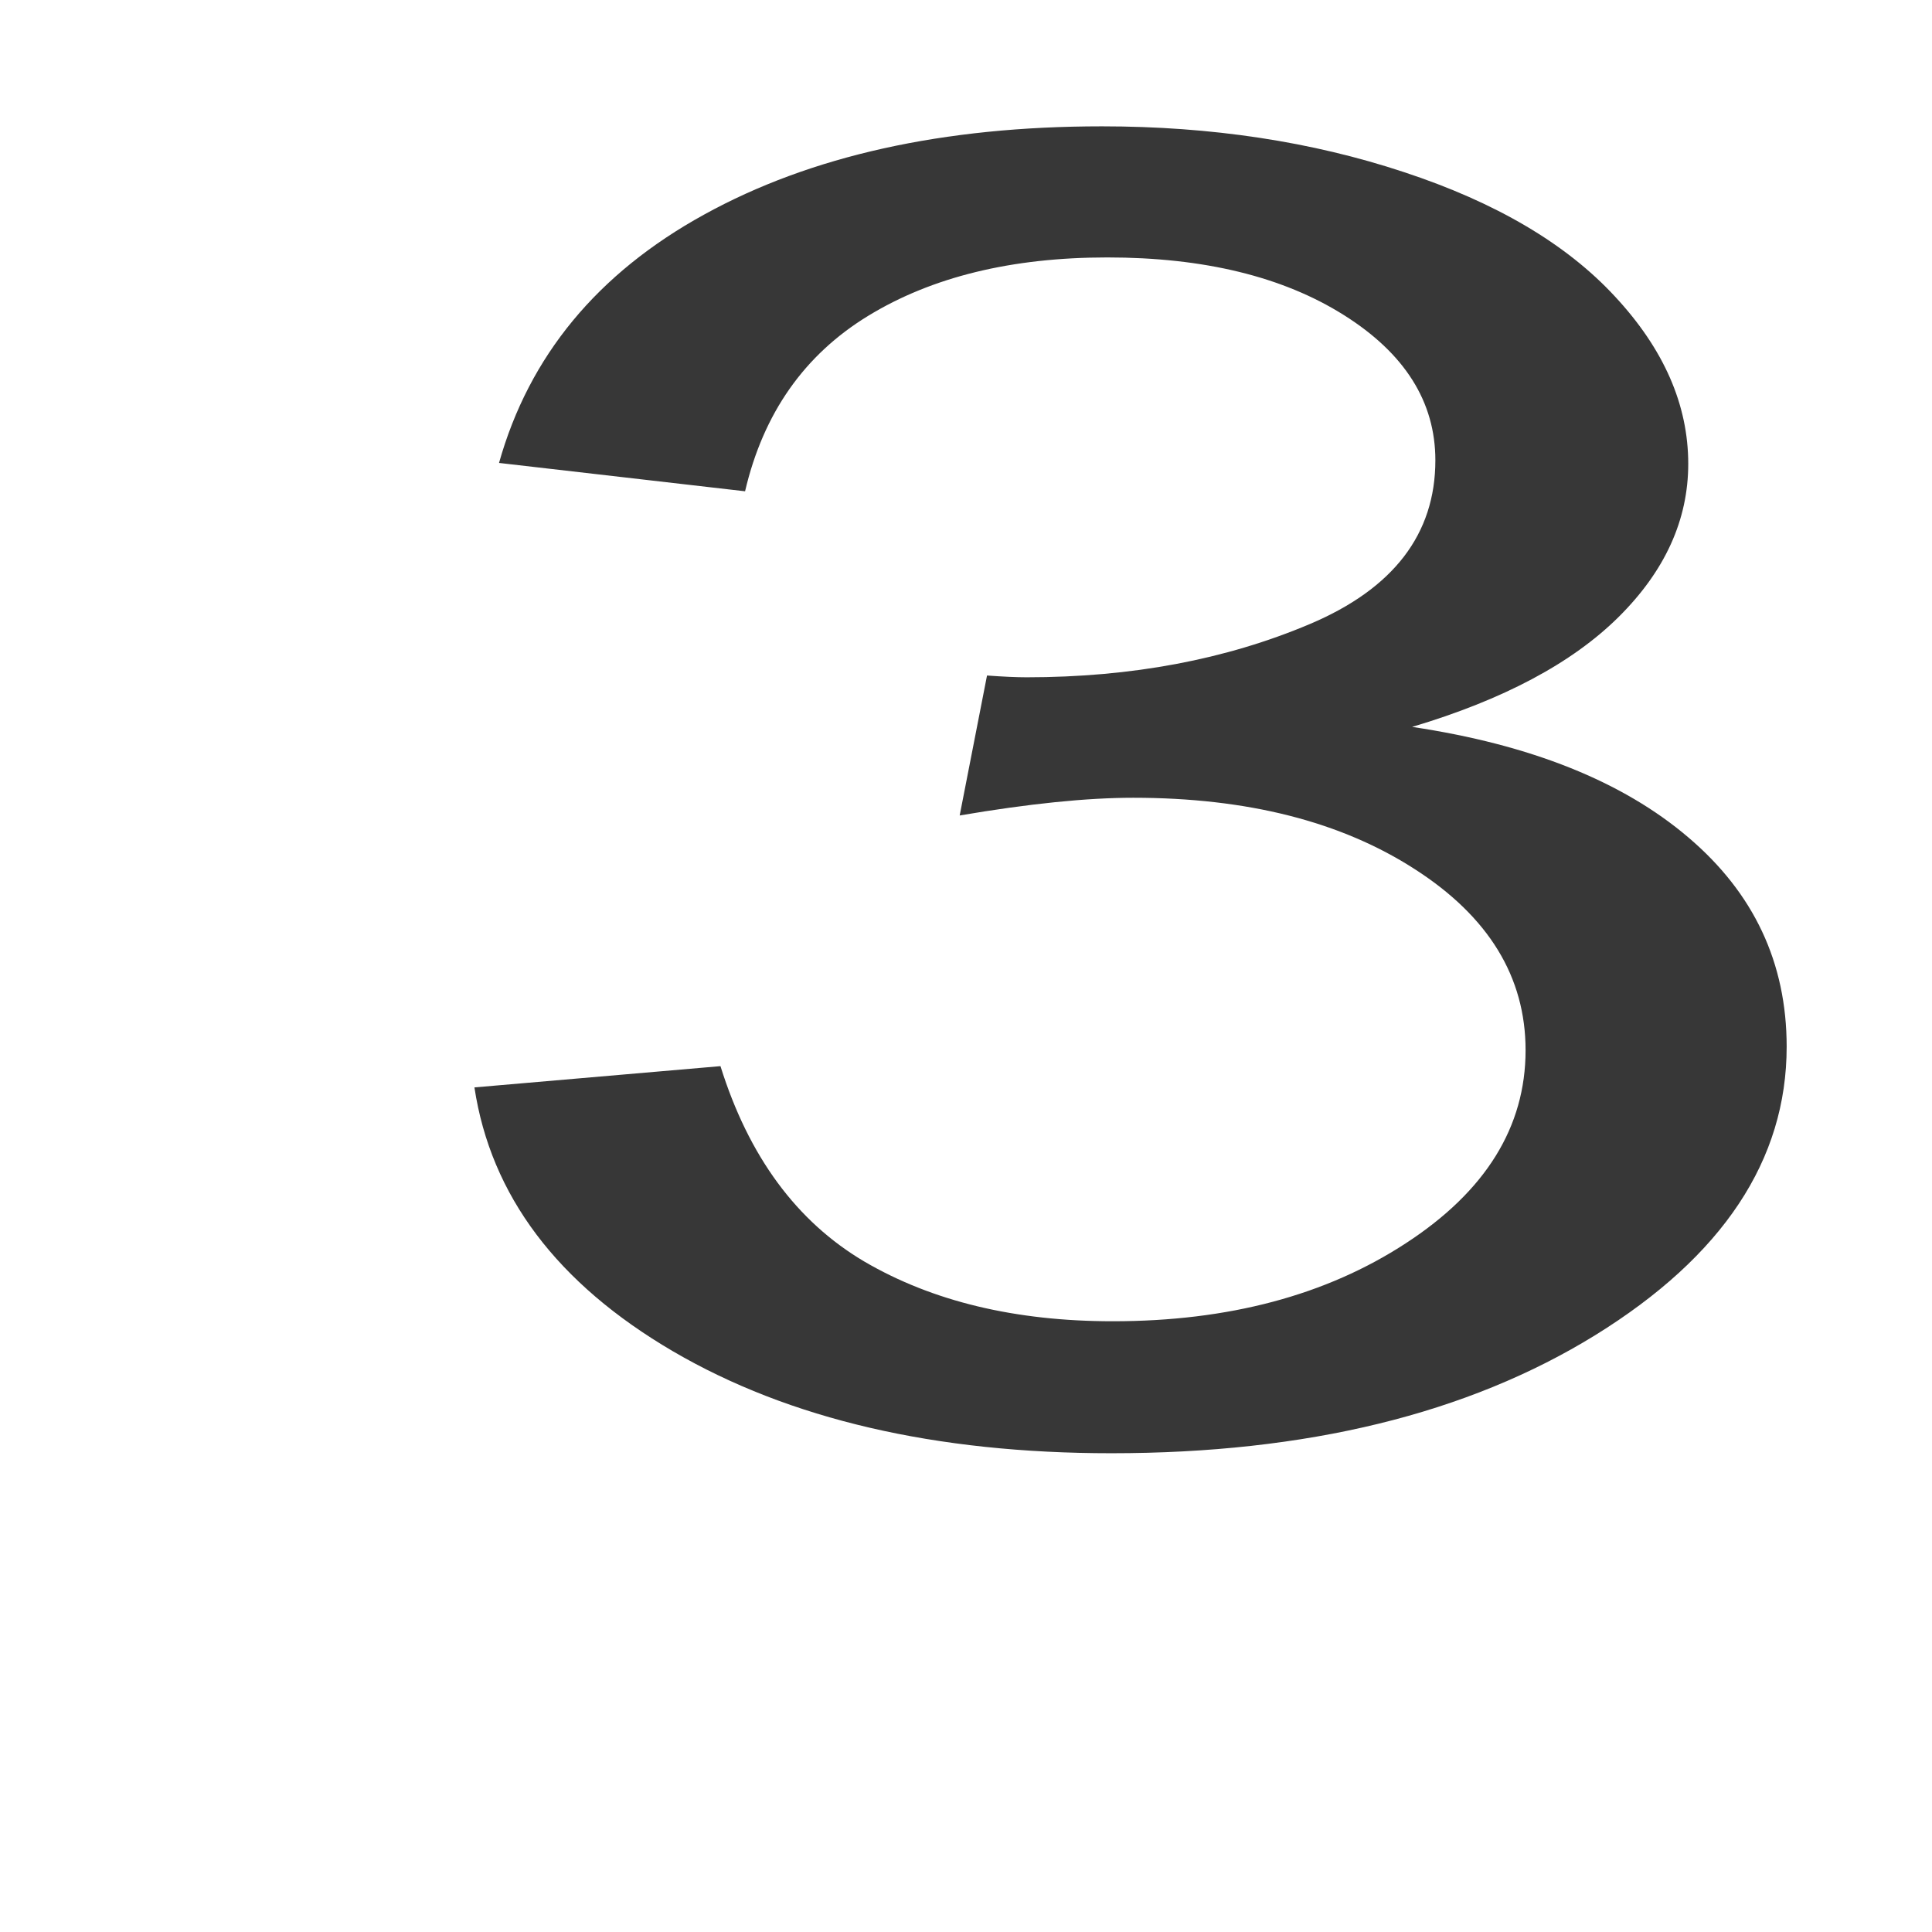
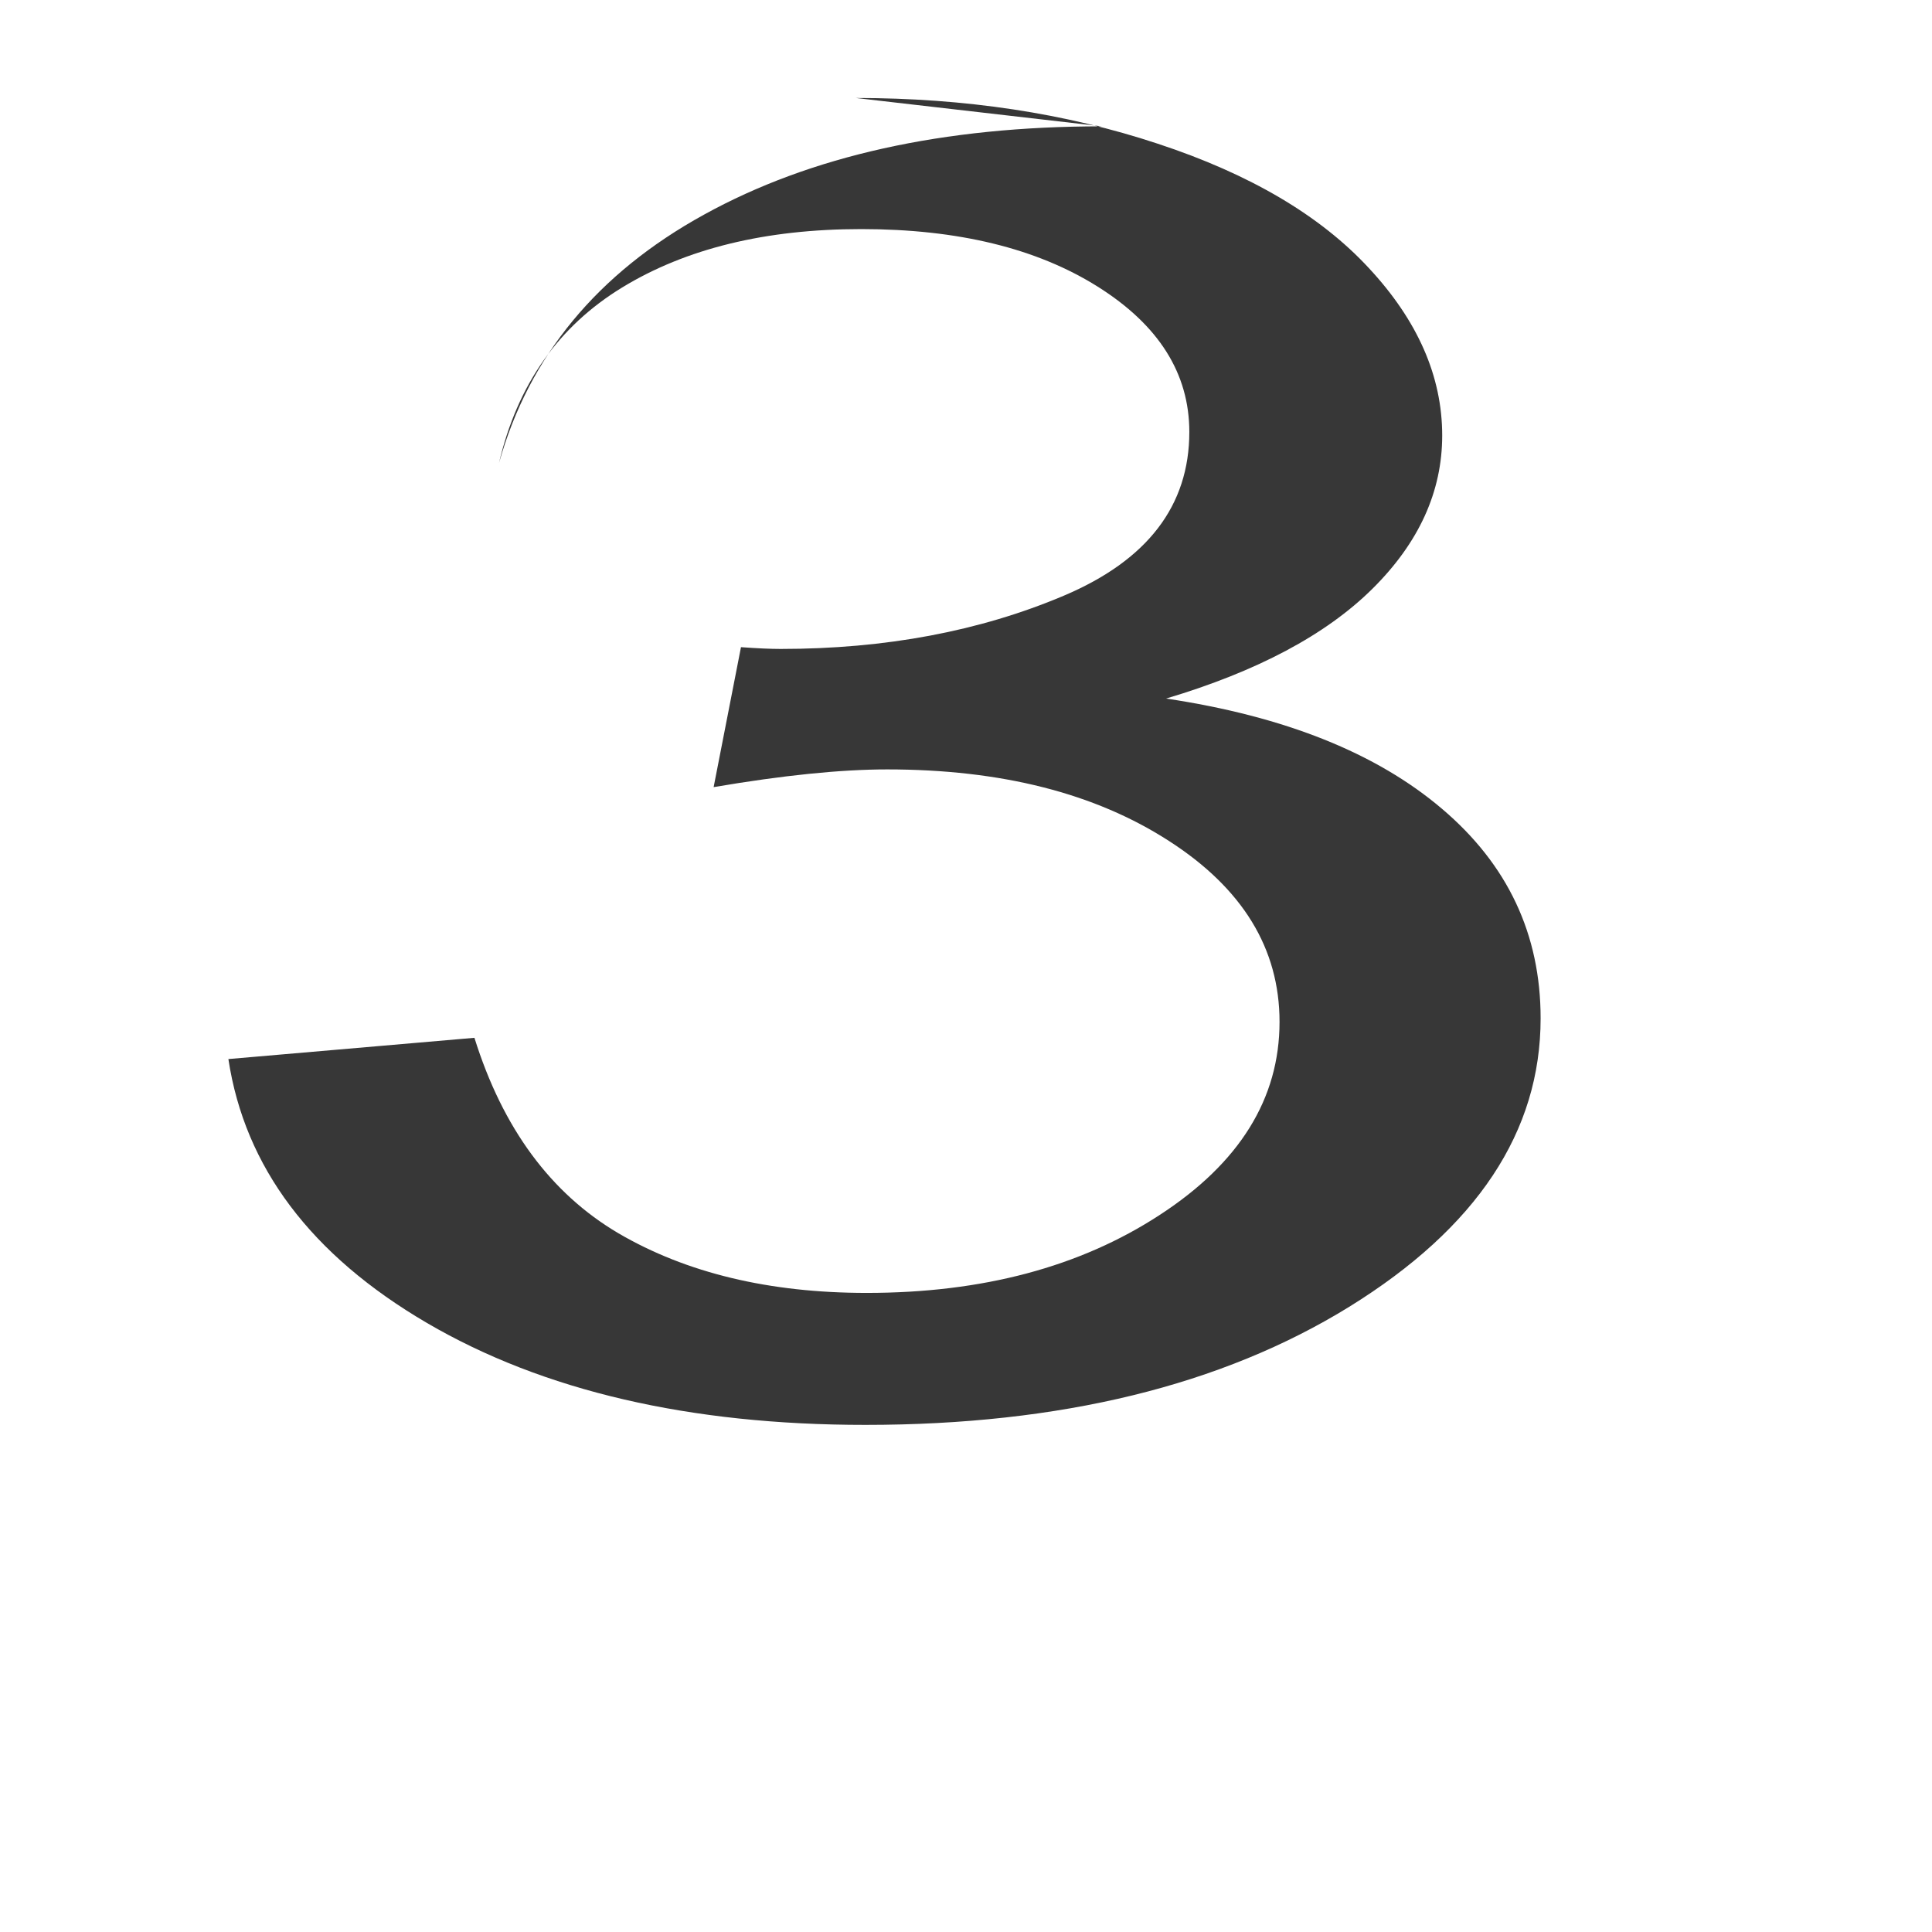
<svg xmlns="http://www.w3.org/2000/svg" xmlns:ns1="http://www.inkscape.org/namespaces/inkscape" xmlns:ns2="http://sodipodi.sourceforge.net/DTD/sodipodi-0.dtd" width="520" height="520" id="svg3611" version="1.1" ns1:version="0.92.1 r15371" ns2:docname="three.svg">
  <defs id="defs3613" />
  <ns2:namedview id="base" pagecolor="#ffffff" bordercolor="#666666" borderopacity="1.0" ns1:pageopacity="0.0" ns1:pageshadow="2" ns1:zoom="0.35" ns1:cx="-243.57143" ns1:cy="520" ns1:document-units="px" ns1:current-layer="layer1" showgrid="false" ns1:window-width="1884" ns1:window-height="1051" ns1:window-x="0" ns1:window-y="0" ns1:window-maximized="1" />
  <g ns1:label="Layer 1" ns1:groupmode="layer" id="layer1" transform="translate(0,-532.362)">
-     <path style="fill:#373737;fill-rule:evenodd;fill-opacity:1" ns1:connector-curvature="0" d="m 296.56,566.366 c -42.677,0 -78.364,7.92 -107.061,23.761 -28.697,15.788 -47.092,38.066 -55.186,66.834 l 66.223,7.629 c 4.905,-20.98 15.943,-36.715 33.112,-47.205 17.169,-10.49 38.63,-15.735 64.384,-15.735 25.999,0 47.215,5.166 63.648,15.497 16.433,10.331 24.65,23.364 24.65,39.099 0,19.867 -11.282,34.569 -33.847,44.105 -22.565,9.536 -47.95,14.304 -76.157,14.304 -2.698,0 -6.254,-0.159 -10.669,-0.477 l -7.358,37.668 c 18.641,-3.179 34.215,-4.768 46.724,-4.768 30.659,0 55.922,6.411 75.789,19.232 19.867,12.768 29.8,29.006 29.8,48.715 0,20.662 -10.751,37.986 -32.253,51.973 -21.42,13.987 -47.705,20.98 -78.854,20.98 -26.244,0 -48.523,-5.351 -66.836,-16.053 -18.232,-10.755 -31.149,-28.291 -38.753,-52.609 l -66.223,5.722 c 4.415,29.086 22.238,52.768 53.469,71.046 31.313,18.278 70.638,27.417 117.975,27.417 52.488,0 95.901,-10.596 130.239,-31.788 34.338,-21.245 51.507,-47.125 51.507,-77.641 0,-22.569 -8.83,-41.35 -26.489,-56.344 -17.659,-15.046 -42.432,-24.953 -74.317,-29.721 24.527,-7.311 43.045,-17.165 55.554,-29.563 12.509,-12.397 18.763,-26.145 18.763,-41.245 0,-15.894 -6.581,-30.914 -19.744,-45.059 -13.081,-14.146 -32.008,-25.298 -56.78,-33.457 -24.772,-8.212 -51.875,-12.318 -81.307,-12.318 z" id="path3590" />
+     <path style="fill:#373737;fill-rule:evenodd;fill-opacity:1" ns1:connector-curvature="0" d="m 296.56,566.366 c -42.677,0 -78.364,7.92 -107.061,23.761 -28.697,15.788 -47.092,38.066 -55.186,66.834 c 4.905,-20.98 15.943,-36.715 33.112,-47.205 17.169,-10.49 38.63,-15.735 64.384,-15.735 25.999,0 47.215,5.166 63.648,15.497 16.433,10.331 24.65,23.364 24.65,39.099 0,19.867 -11.282,34.569 -33.847,44.105 -22.565,9.536 -47.95,14.304 -76.157,14.304 -2.698,0 -6.254,-0.159 -10.669,-0.477 l -7.358,37.668 c 18.641,-3.179 34.215,-4.768 46.724,-4.768 30.659,0 55.922,6.411 75.789,19.232 19.867,12.768 29.8,29.006 29.8,48.715 0,20.662 -10.751,37.986 -32.253,51.973 -21.42,13.987 -47.705,20.98 -78.854,20.98 -26.244,0 -48.523,-5.351 -66.836,-16.053 -18.232,-10.755 -31.149,-28.291 -38.753,-52.609 l -66.223,5.722 c 4.415,29.086 22.238,52.768 53.469,71.046 31.313,18.278 70.638,27.417 117.975,27.417 52.488,0 95.901,-10.596 130.239,-31.788 34.338,-21.245 51.507,-47.125 51.507,-77.641 0,-22.569 -8.83,-41.35 -26.489,-56.344 -17.659,-15.046 -42.432,-24.953 -74.317,-29.721 24.527,-7.311 43.045,-17.165 55.554,-29.563 12.509,-12.397 18.763,-26.145 18.763,-41.245 0,-15.894 -6.581,-30.914 -19.744,-45.059 -13.081,-14.146 -32.008,-25.298 -56.78,-33.457 -24.772,-8.212 -51.875,-12.318 -81.307,-12.318 z" id="path3590" />
  </g>
</svg>